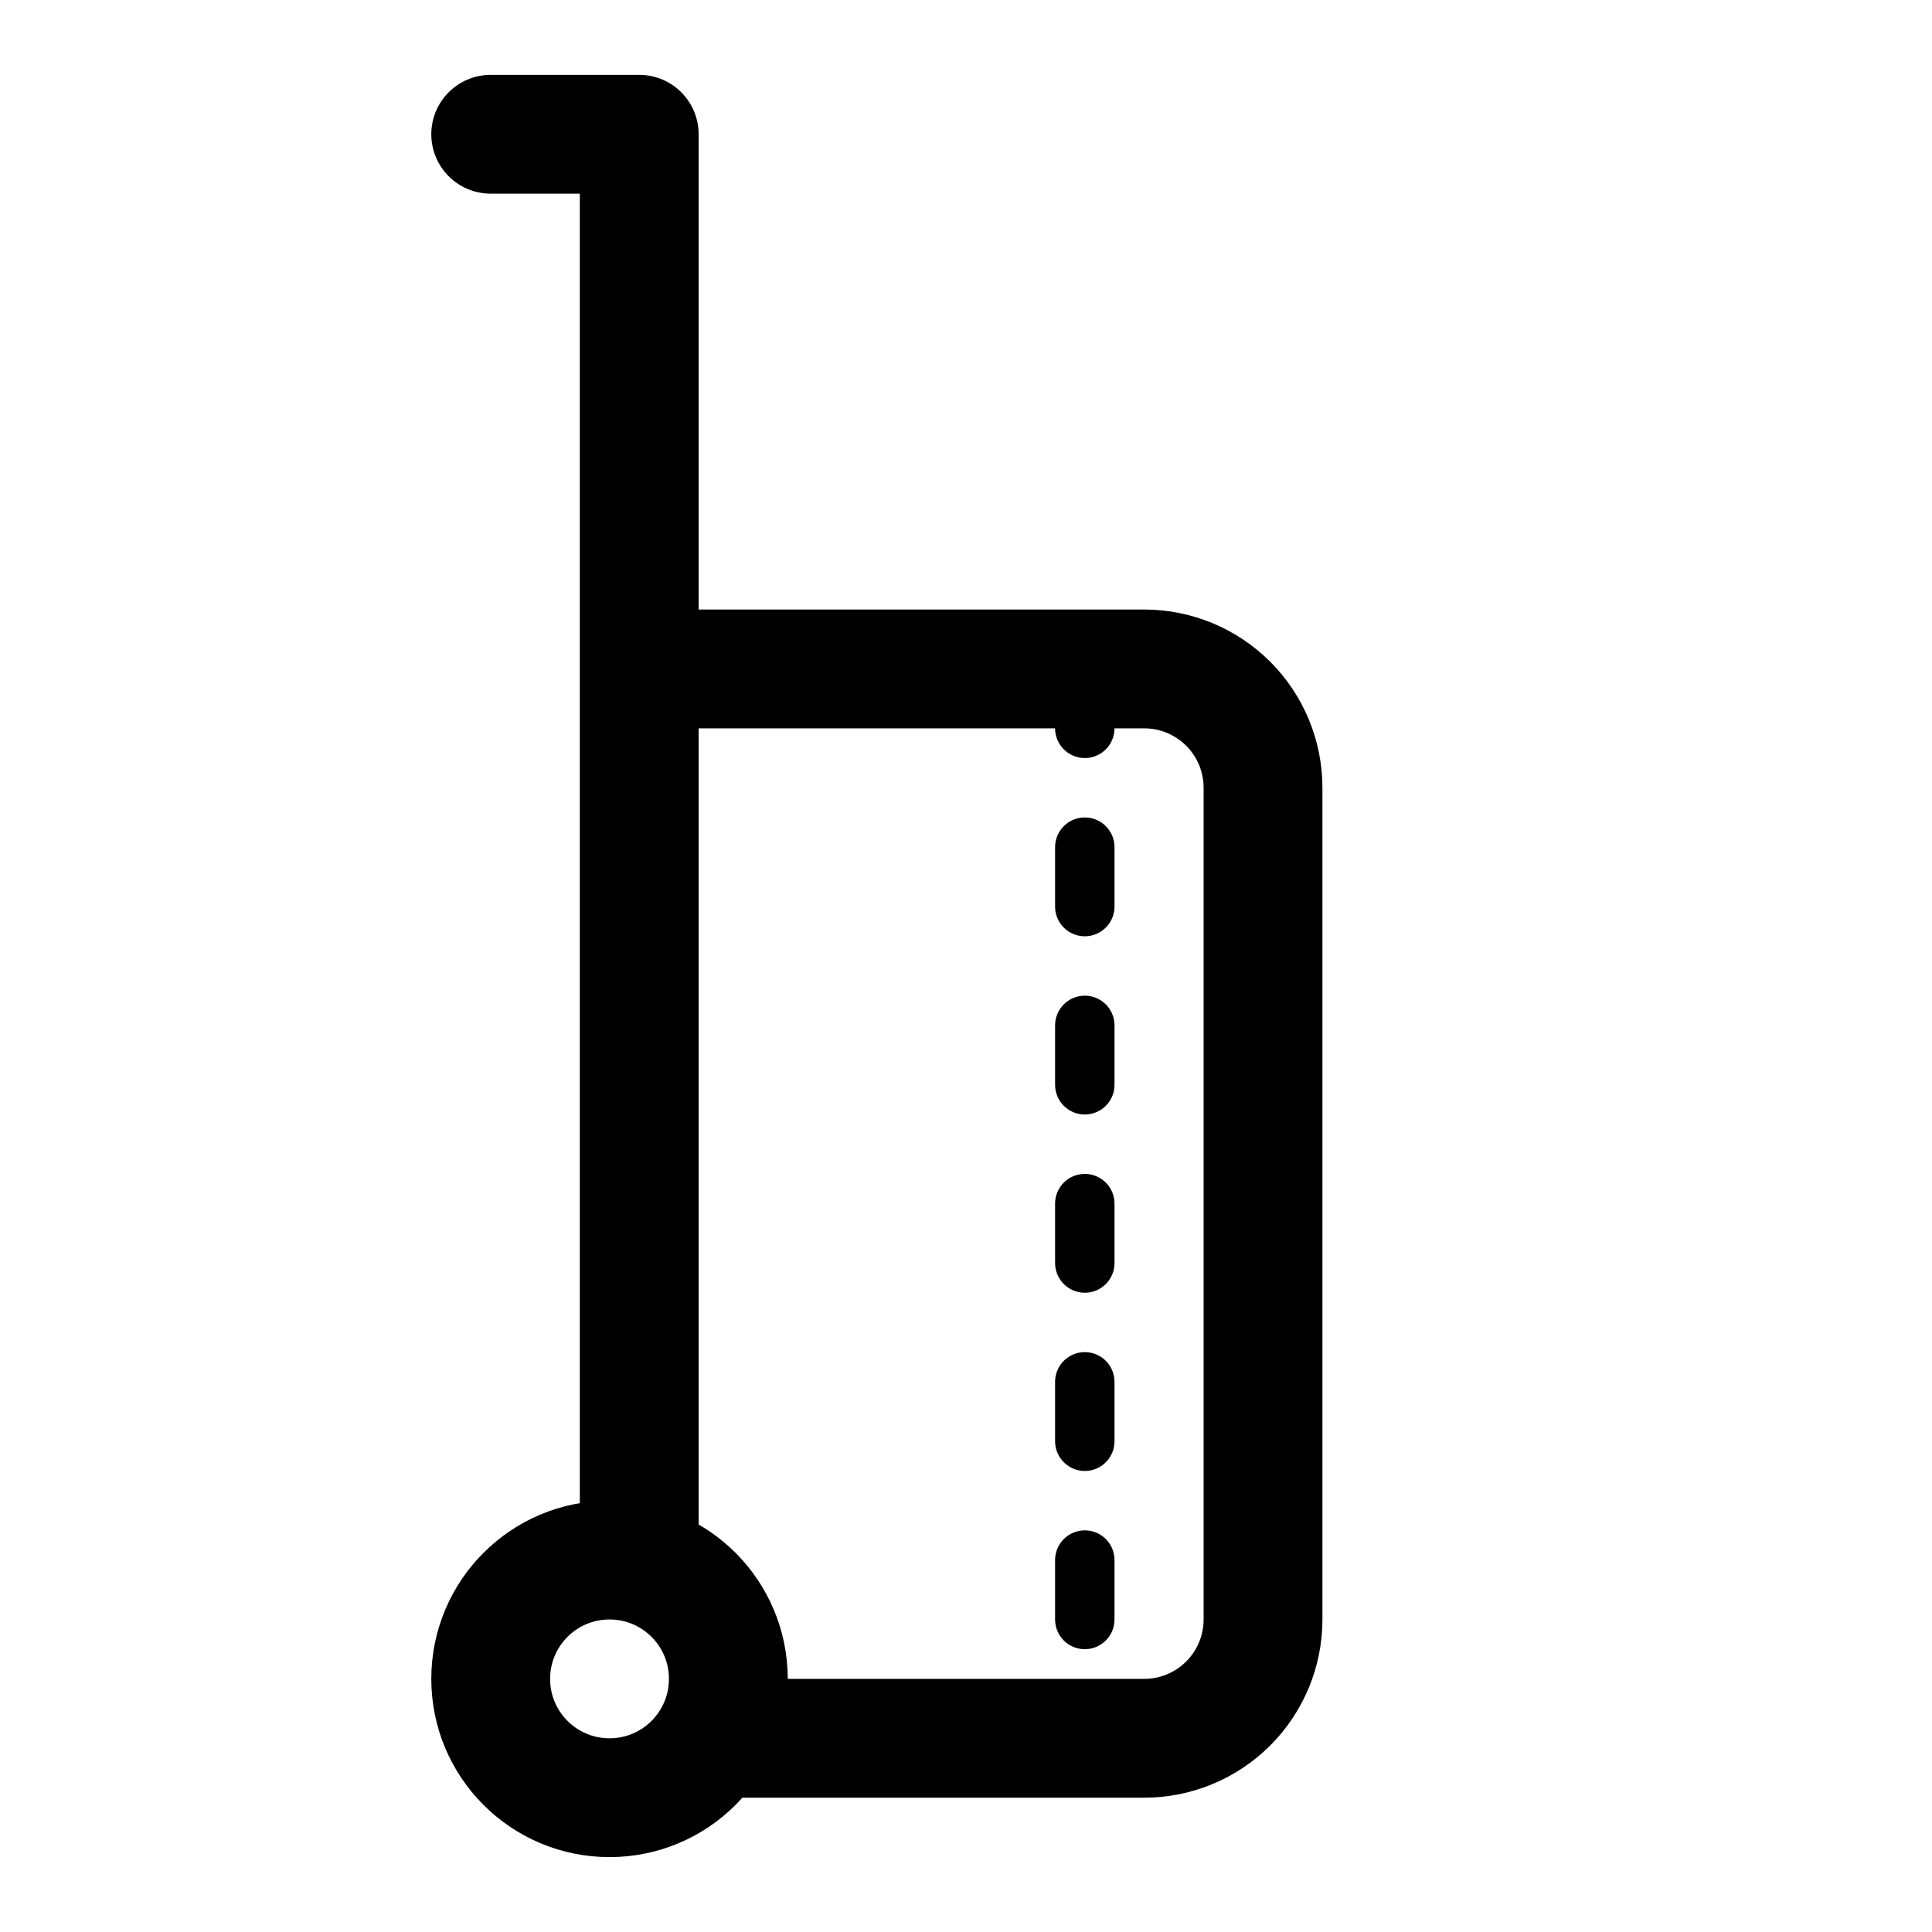
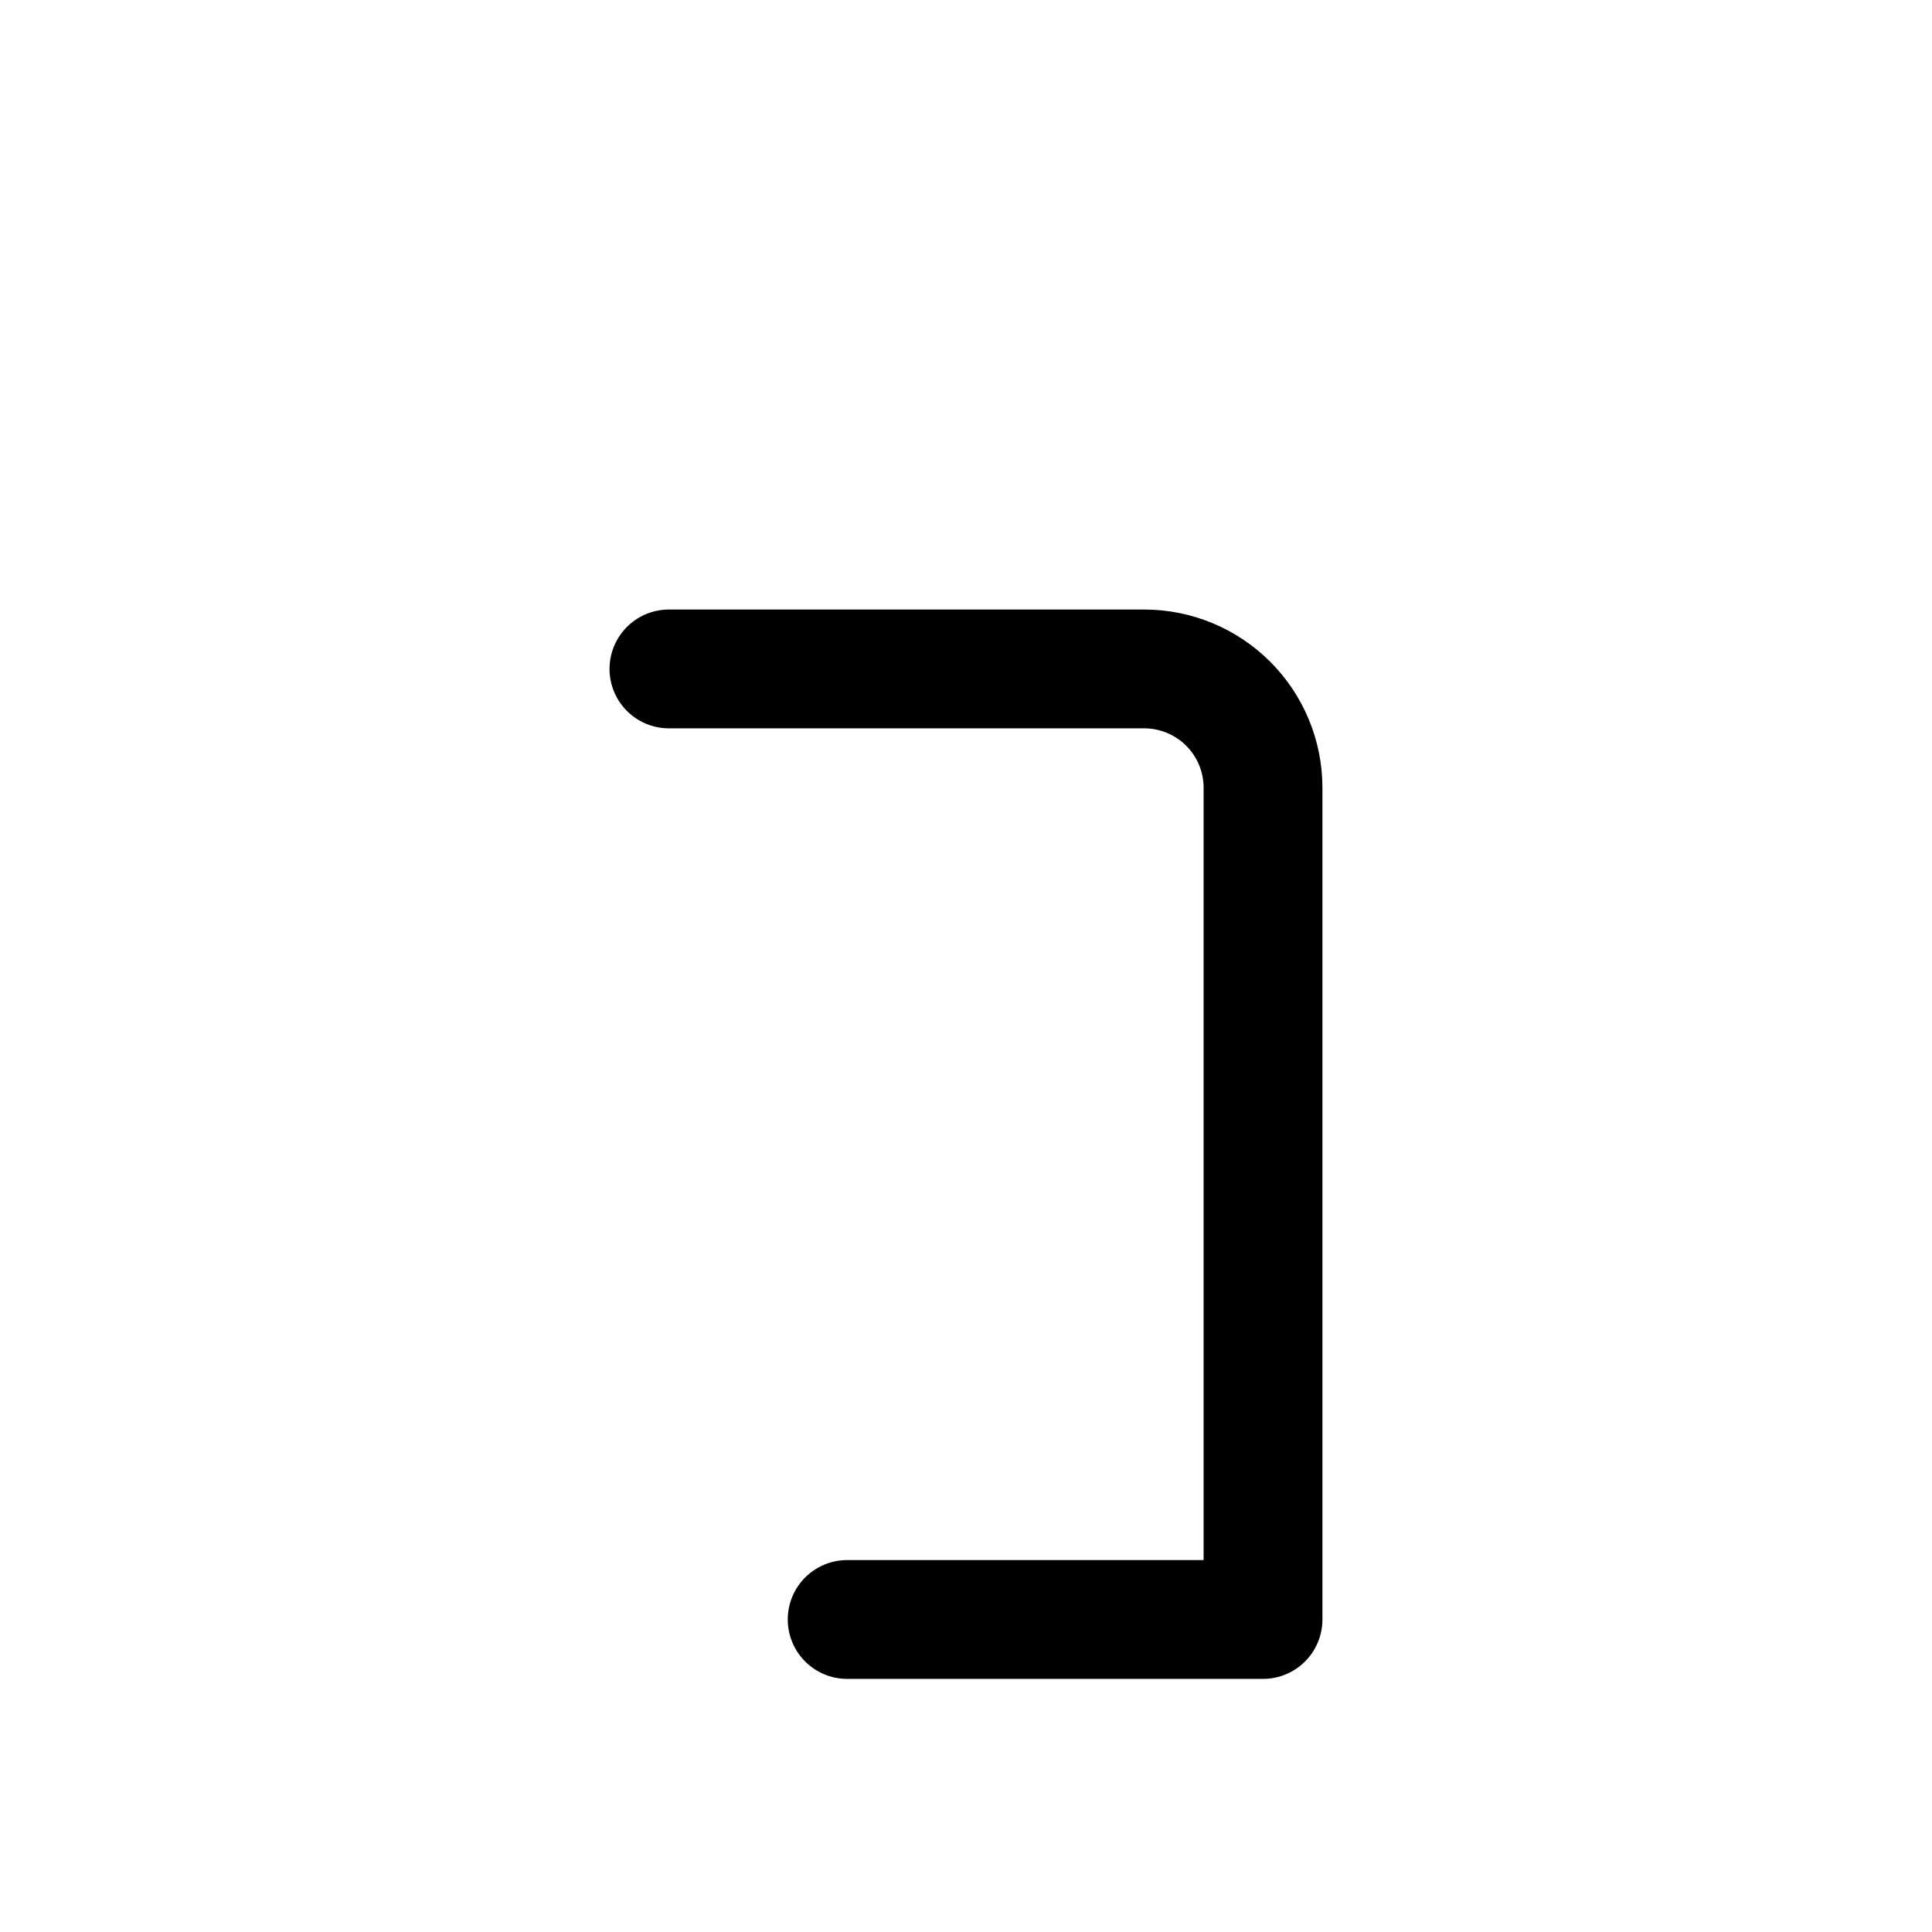
<svg xmlns="http://www.w3.org/2000/svg" width="800px" height="800px" version="1.1" viewBox="144 144 512 512">
  <g fill="none" stroke="#000000" stroke-linecap="round" stroke-linejoin="round">
-     <path transform="matrix(15.744 0 0 15.744 148.09 148.09)" d="m10.5 26v-24h-2.5" stroke-width="2" />
-     <path transform="matrix(15.744 0 0 15.744 148.09 148.09)" d="m11 11h8c0.53 0 1.039 0.211 1.414 0.586 0.375 0.375 0.586 0.884 0.586 1.414v14c0 0.53-0.211 1.039-0.586 1.414-0.375 0.375-0.884 0.586-1.414 0.586h-7" stroke-width="2" />
-     <path transform="matrix(15.744 0 0 15.744 148.09 148.09)" d="m12 28c0 1.105-0.895 2-2 2s-2-0.895-2-2 0.895-2 2-2 2 0.895 2 2" stroke-width="2" />
-     <path transform="matrix(15.744 0 0 15.744 148.09 148.09)" d="m18 11v18" stroke-dasharray="1,2" />
+     <path transform="matrix(15.744 0 0 15.744 148.09 148.09)" d="m11 11h8c0.53 0 1.039 0.211 1.414 0.586 0.375 0.375 0.586 0.884 0.586 1.414v14h-7" stroke-width="2" />
  </g>
</svg>